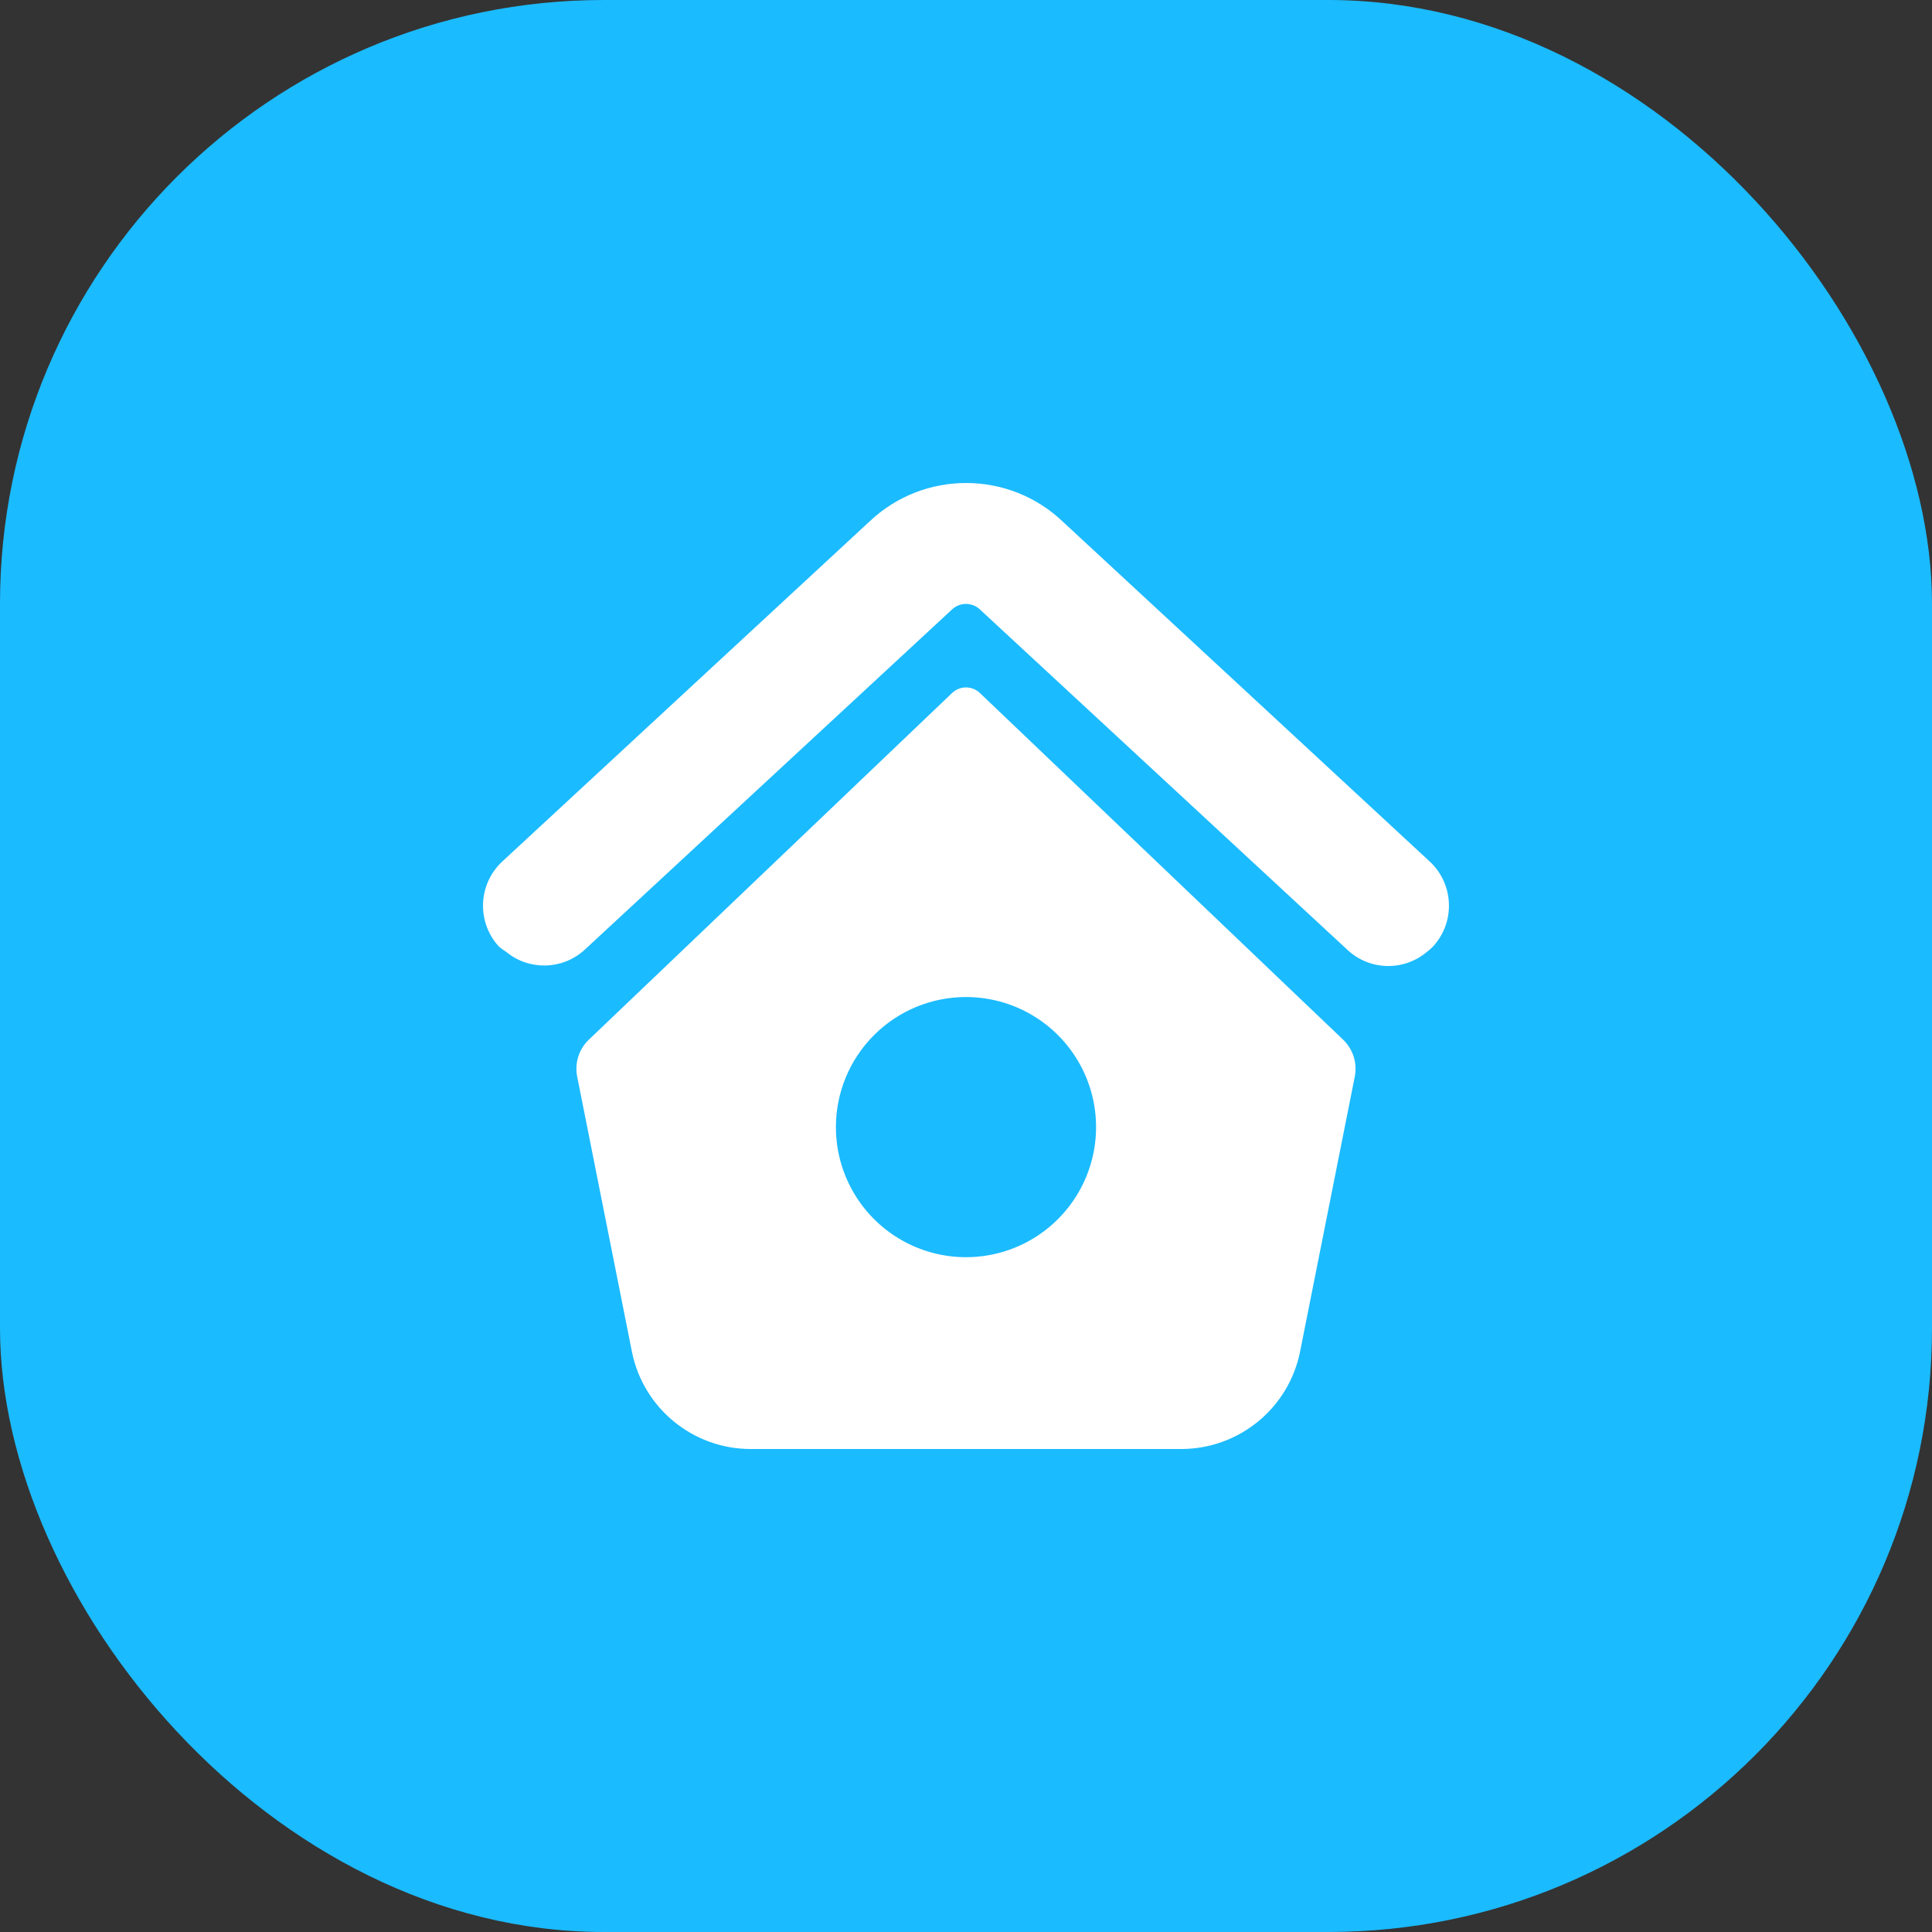
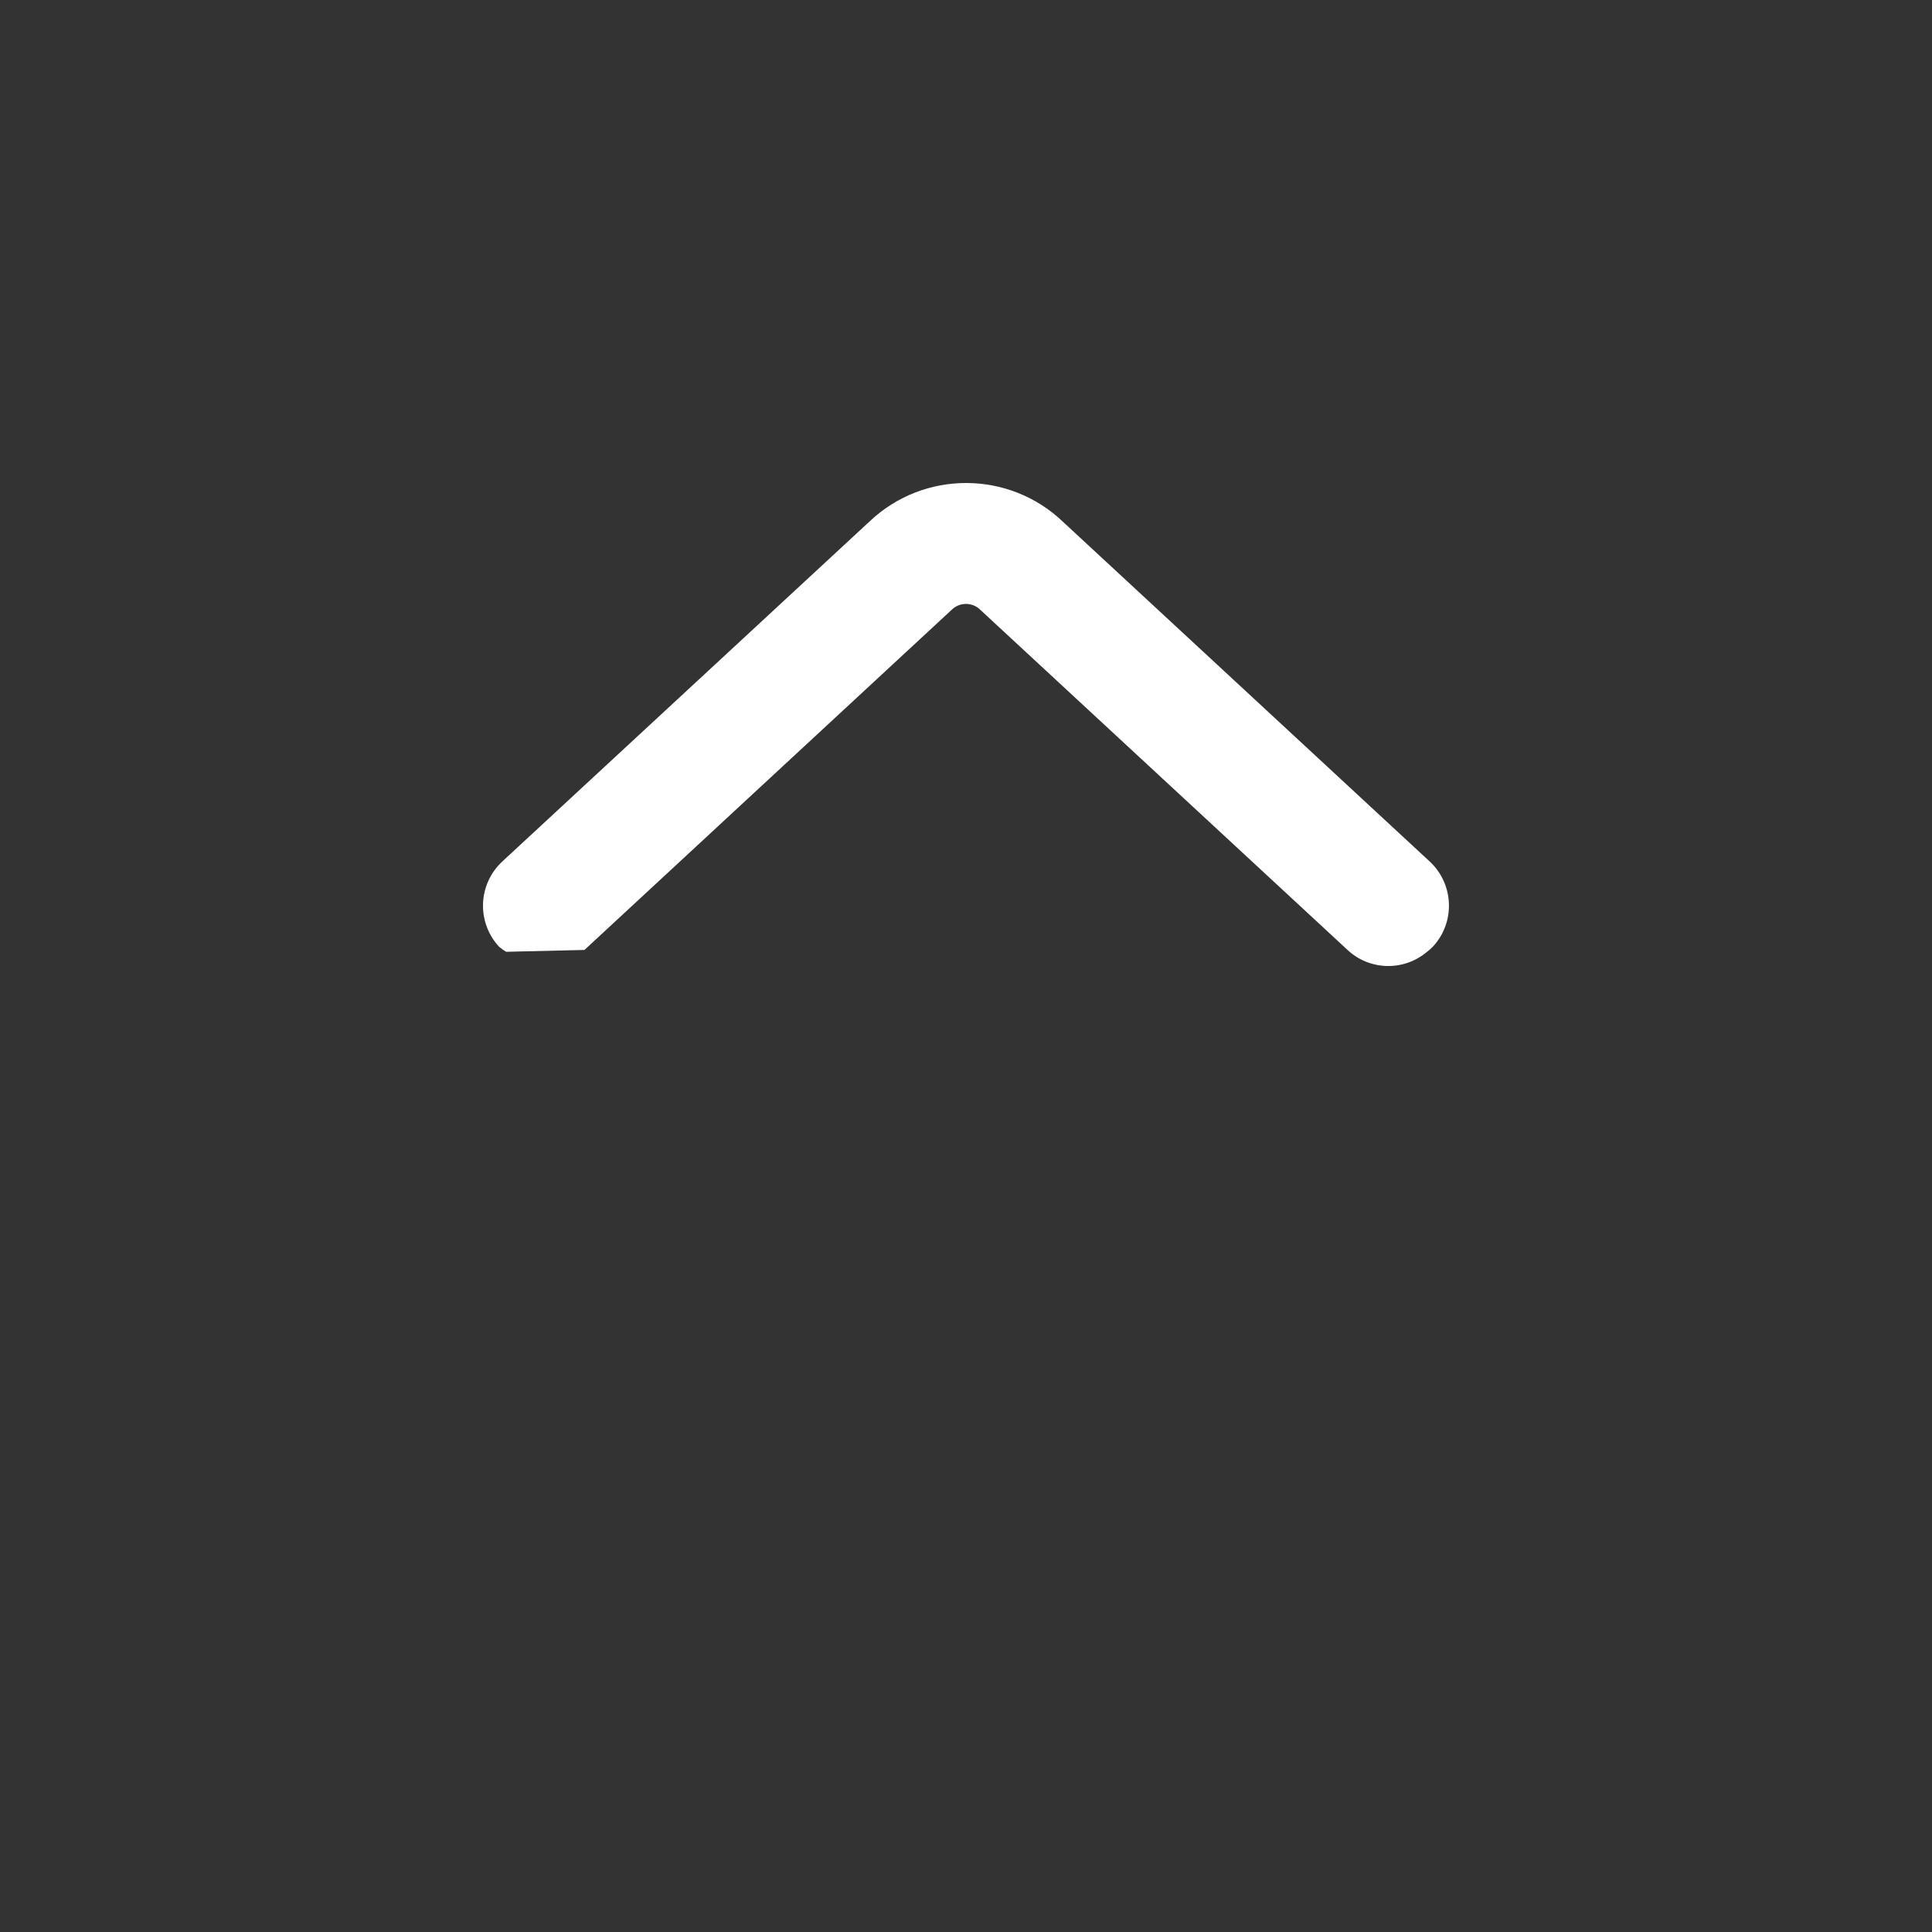
<svg xmlns="http://www.w3.org/2000/svg" width="48" height="48" viewBox="0 0 48 48" fill="none">
  <rect x="0" y="0" width="48" height="48" fill="#333333" stroke="none" />
-   <rect width="48" height="48" rx="15" fill="#1BBBFF" />
-   <path fill-rule="evenodd" clip-rule="evenodd" d="M23.655 17.217C23.848 17.033 24.152 17.033 24.345 17.217L33.369 25.83C33.616 26.067 33.726 26.413 33.659 26.749L32.299 33.586C32.015 34.986 30.787 35.994 29.359 36H18.64C17.213 35.995 15.985 34.988 15.701 33.589L14.34 26.749C14.273 26.413 14.382 26.067 14.63 25.83L23.655 17.217ZM26.986 26.767C26.486 25.559 25.307 24.771 24 24.771C23.143 24.771 22.321 25.111 21.715 25.717C21.109 26.323 20.768 27.144 20.768 28.001C20.767 29.308 21.554 30.487 22.762 30.988C23.969 31.489 25.36 31.213 26.284 30.289C27.209 29.365 27.486 27.974 26.986 26.767Z" fill="white" />
-   <path d="M14.521 23.601L23.655 15.14C23.855 14.953 24.169 14.96 24.361 15.156L33.479 23.601C34.025 24.111 34.865 24.135 35.441 23.658C35.496 23.616 35.55 23.57 35.599 23.52C36.162 22.913 36.126 21.965 35.519 21.402L26.419 12.973C25.075 11.681 22.952 11.675 21.6 12.959L12.481 21.402C12.189 21.672 12.016 22.048 12.001 22.446C11.986 22.844 12.13 23.232 12.401 23.523C12.456 23.569 12.514 23.61 12.574 23.647C13.144 24.119 13.974 24.099 14.521 23.601Z" fill="white" />
+   <path d="M14.521 23.601L23.655 15.14C23.855 14.953 24.169 14.96 24.361 15.156L33.479 23.601C34.025 24.111 34.865 24.135 35.441 23.658C35.496 23.616 35.55 23.57 35.599 23.52C36.162 22.913 36.126 21.965 35.519 21.402L26.419 12.973C25.075 11.681 22.952 11.675 21.6 12.959L12.481 21.402C12.189 21.672 12.016 22.048 12.001 22.446C11.986 22.844 12.13 23.232 12.401 23.523C12.456 23.569 12.514 23.61 12.574 23.647Z" fill="white" />
</svg>